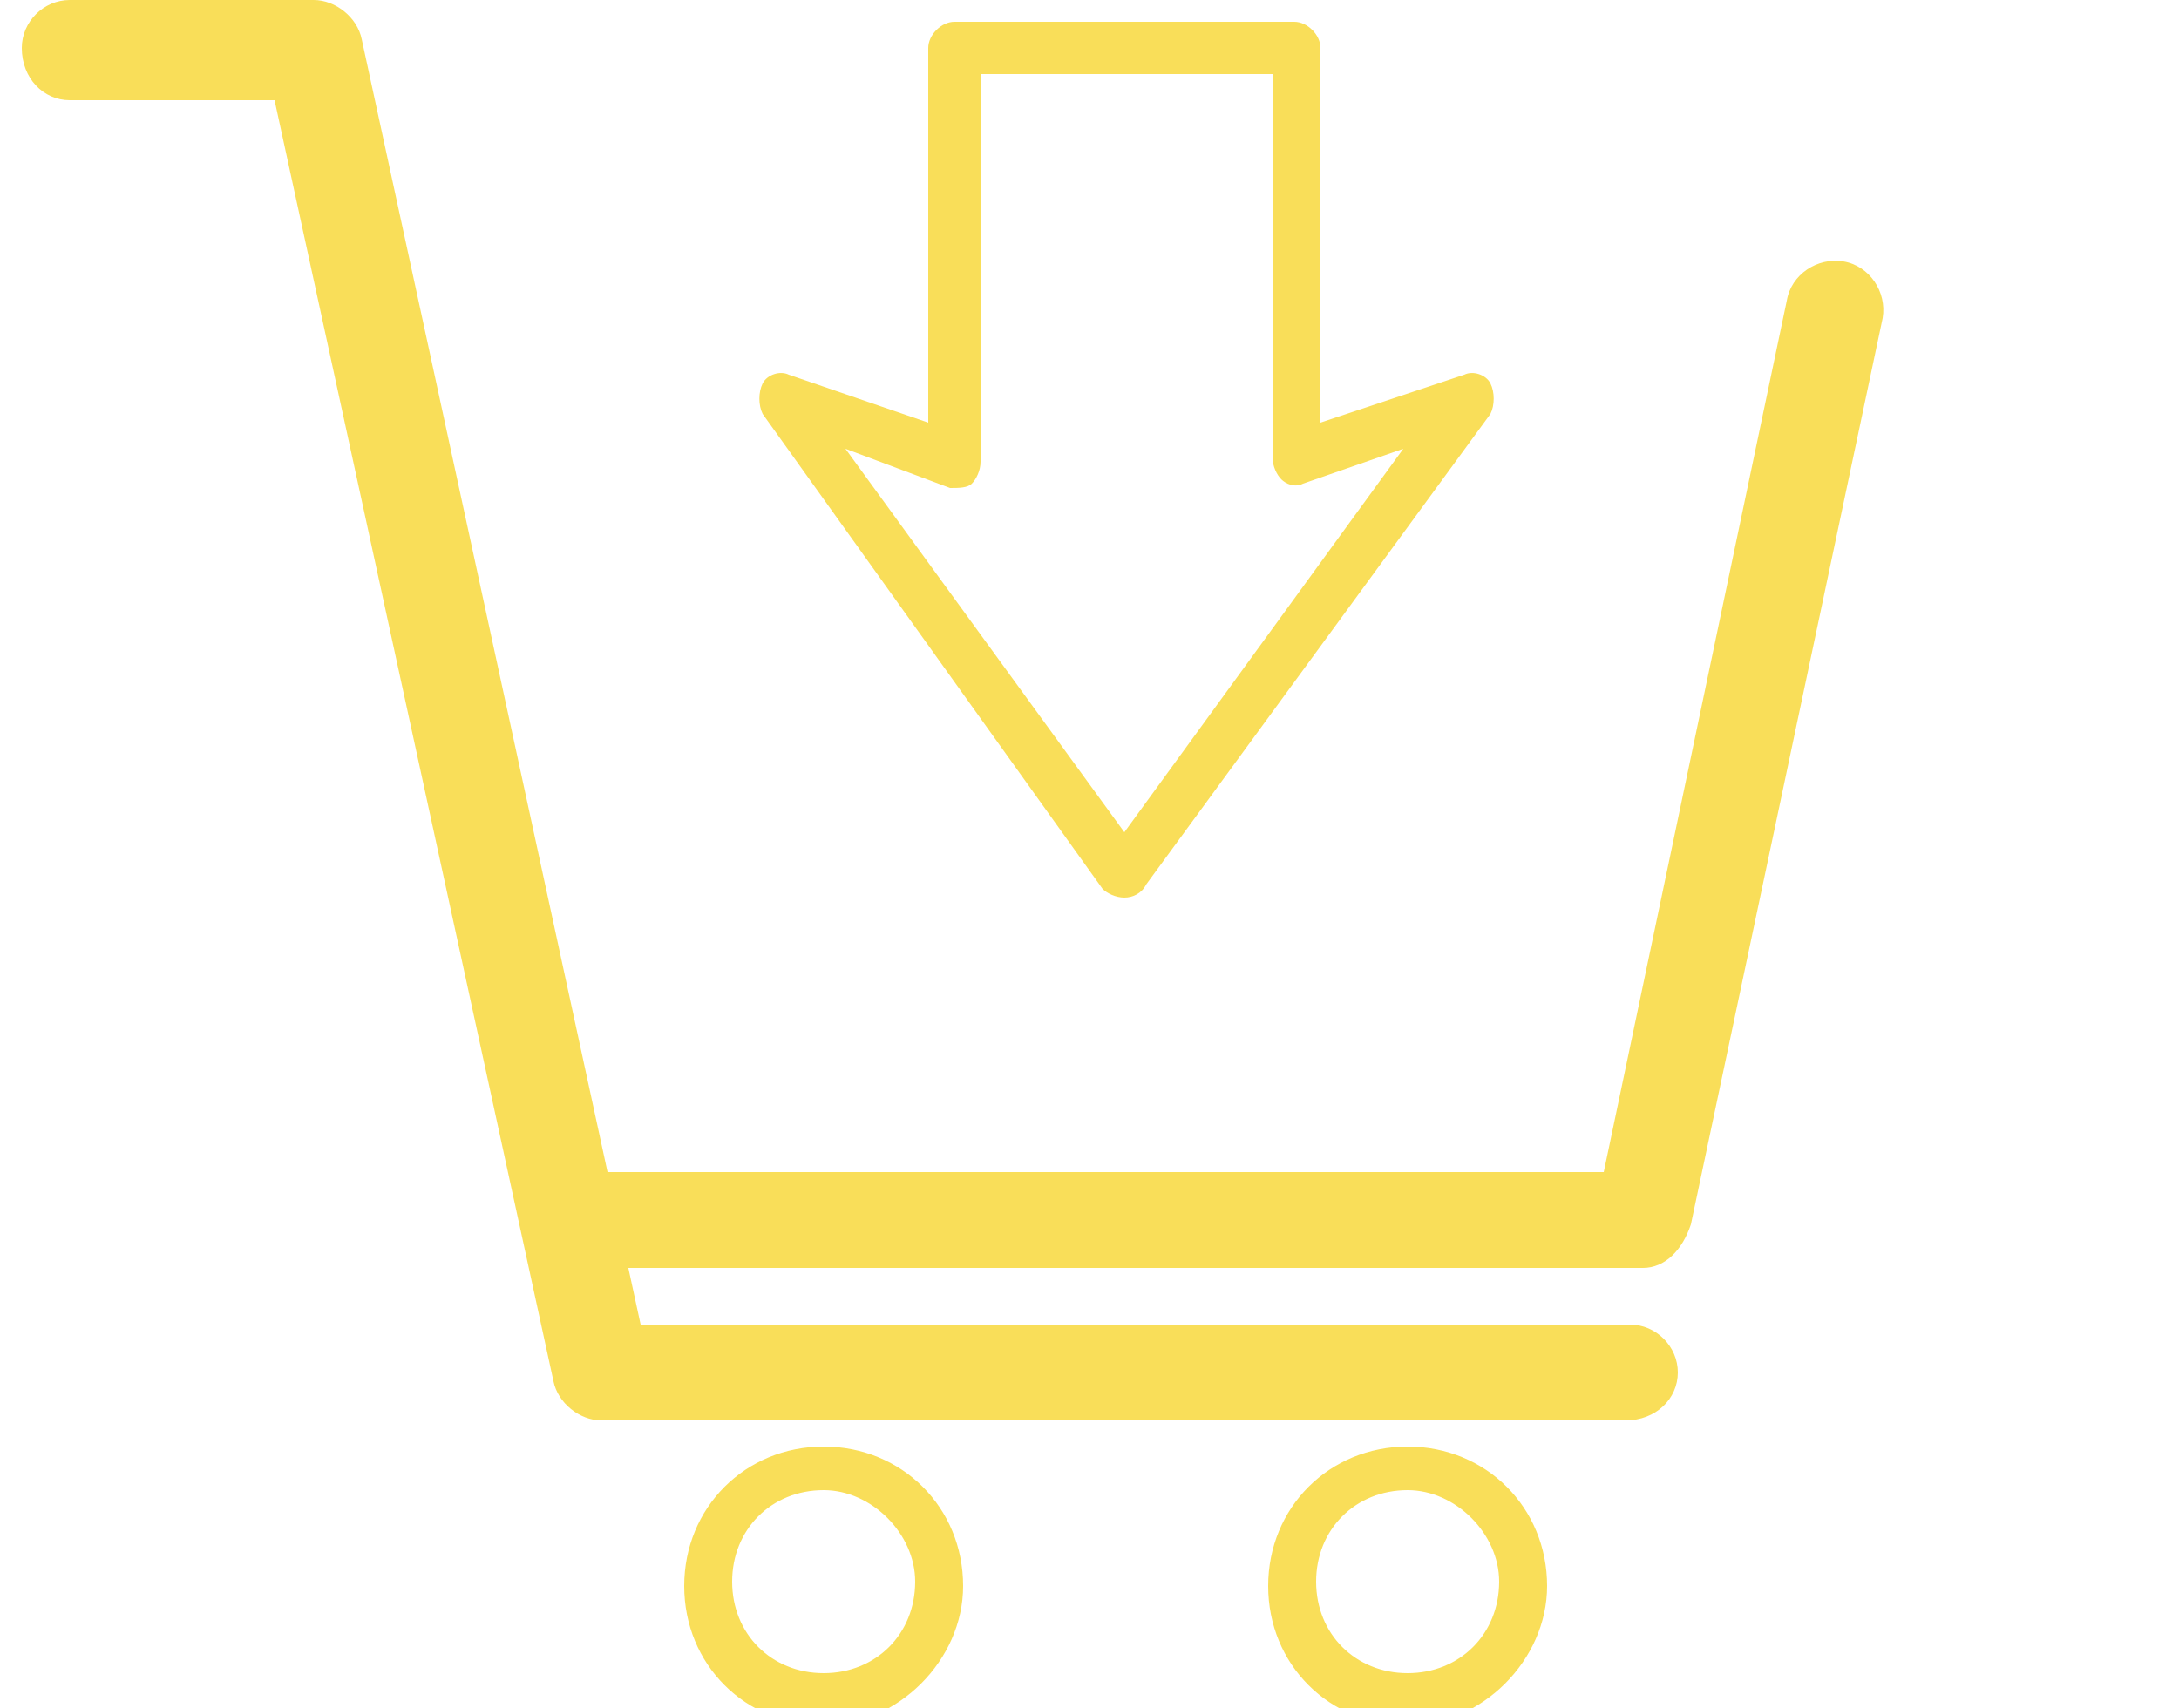
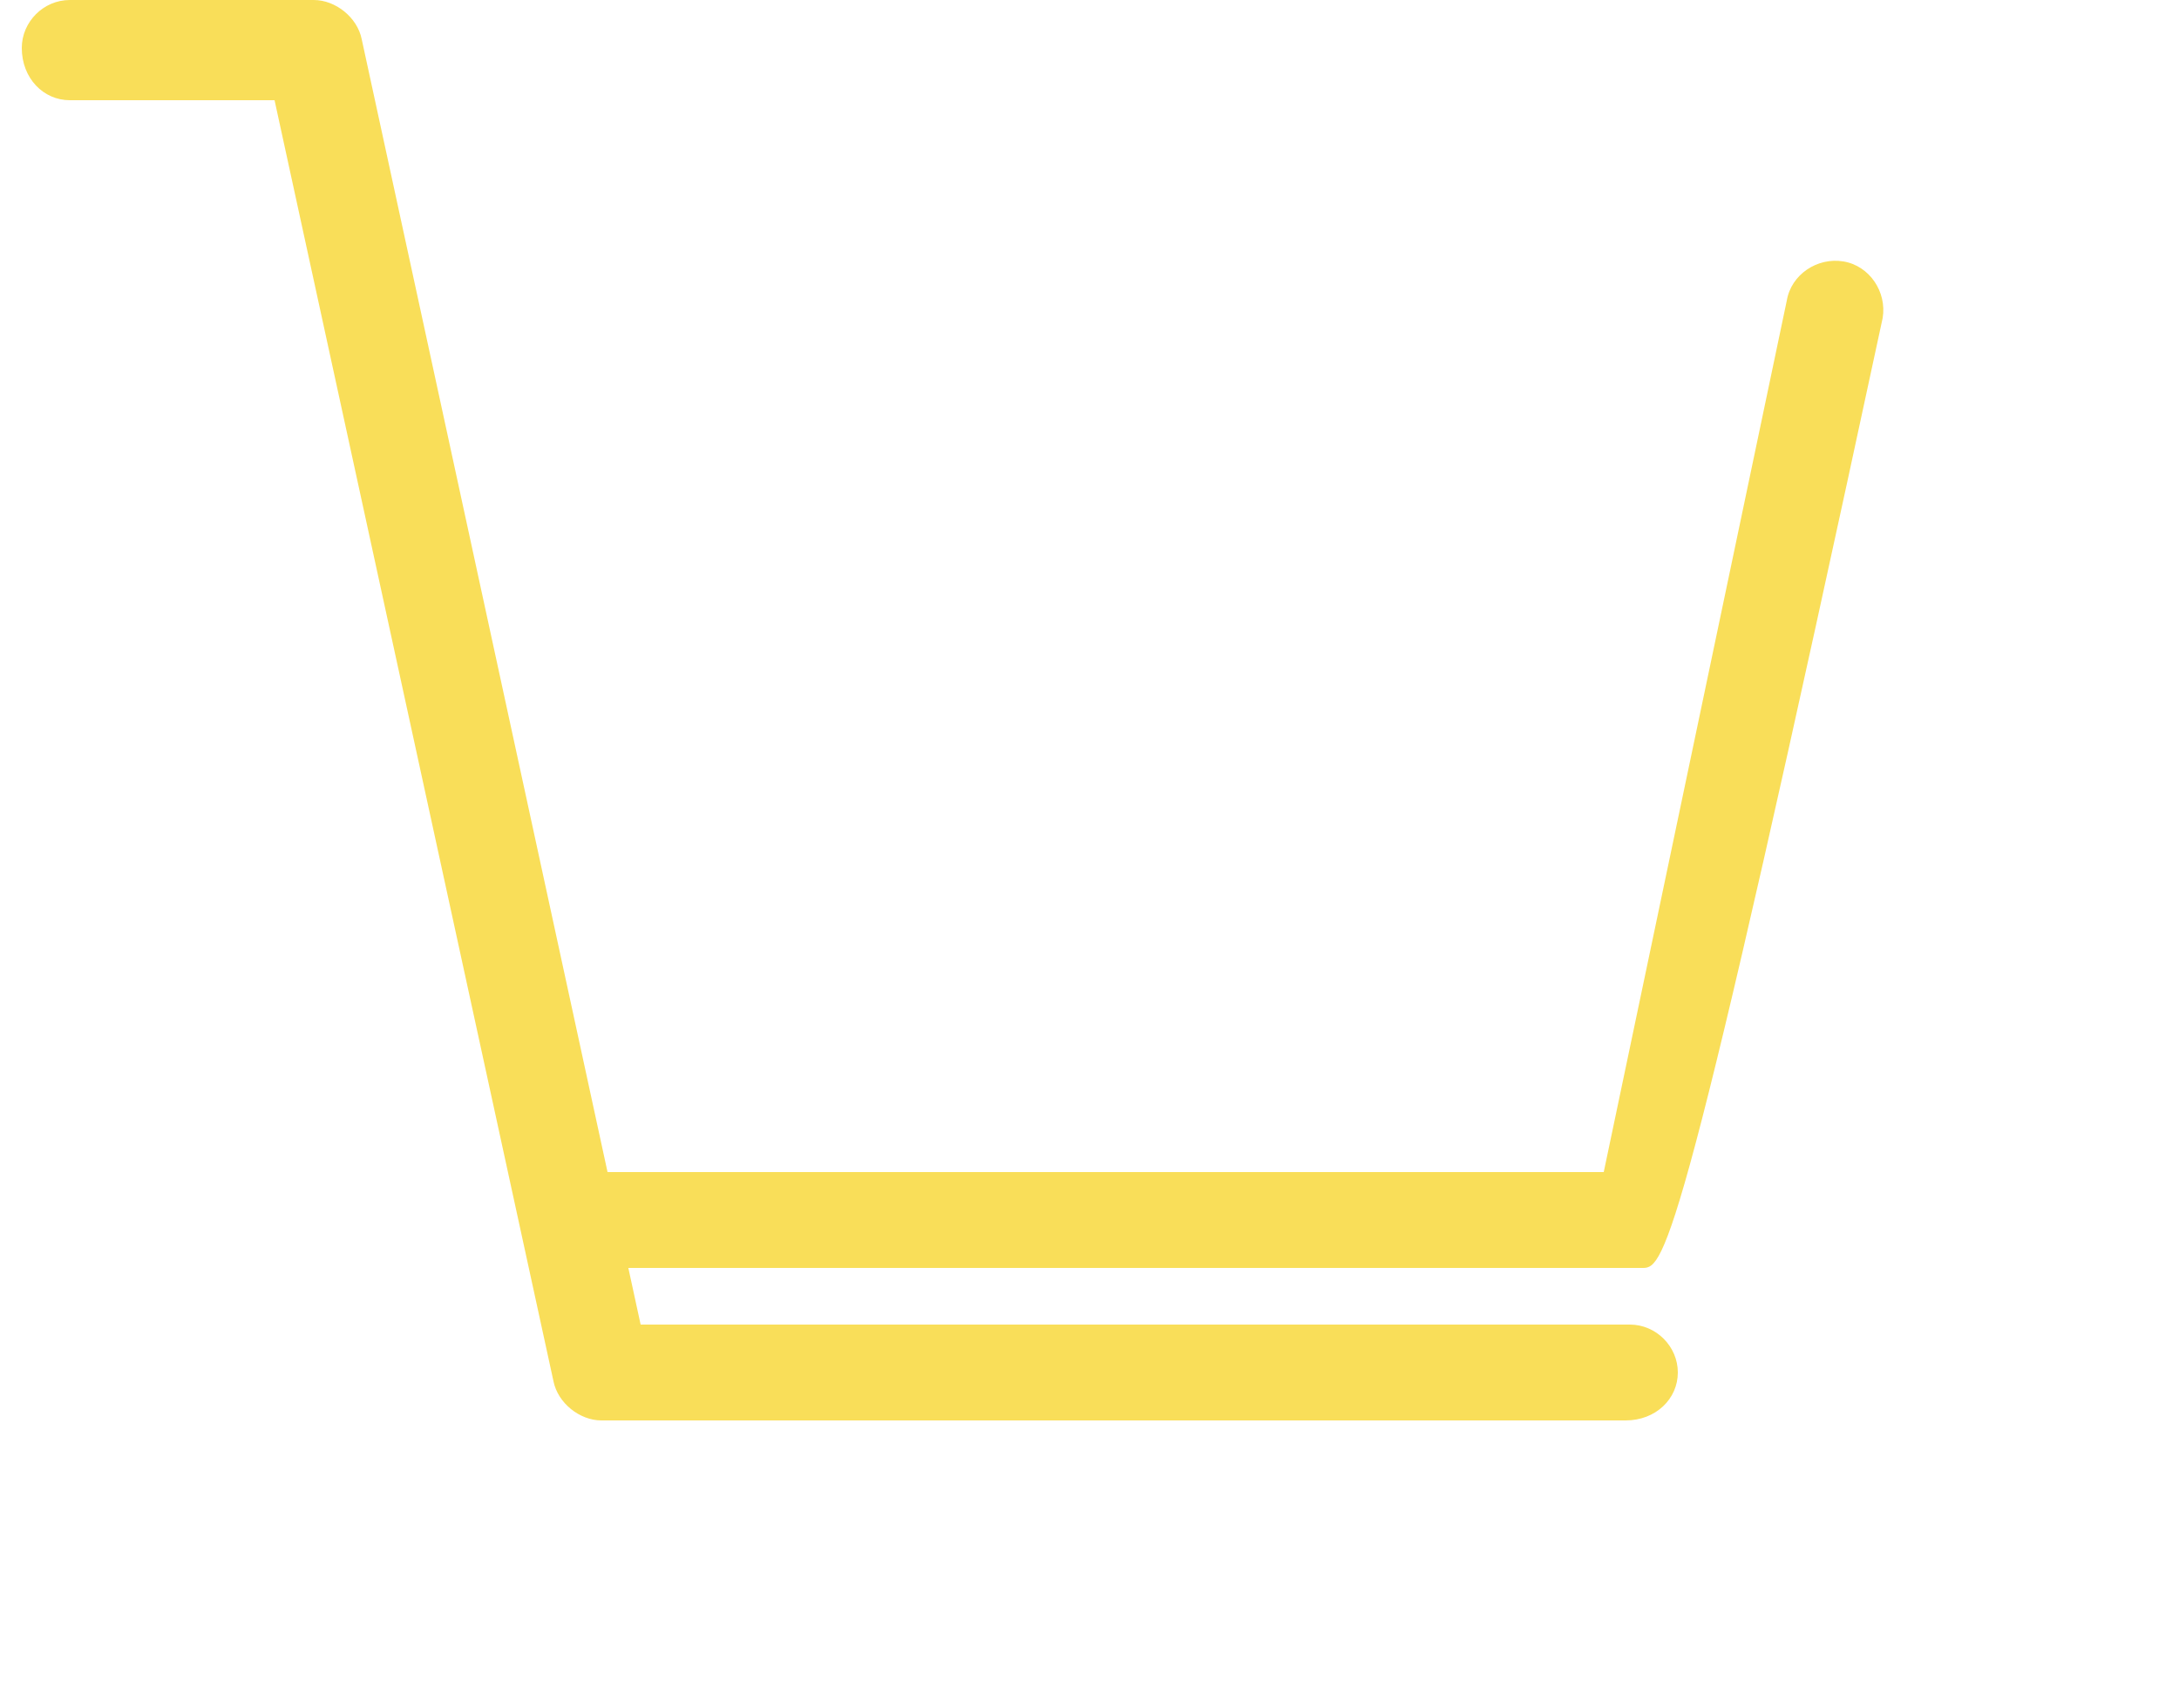
<svg xmlns="http://www.w3.org/2000/svg" version="1.1" id="Laag_1" x="0px" y="0px" viewBox="0 0 50 39.2" style="enable-background:new 0 0 50 39.2;" xml:space="preserve">
  <style type="text/css">
	.st0{fill:#F9DE59;}
</style>
  <g>
    <g>
      <g>
-         <path class="st0" d="M37.7,29.1H13.1c-0.6,0-1.1-0.5-1.1-1.1s0.5-1.1,1.1-1.1h23.7l4.2-20c0.1-0.6,0.7-1,1.3-0.9s1,0.7,0.9,1.3     l-4.4,20.8C38.6,28.7,38.2,29.1,37.7,29.1z" />
+         <path class="st0" d="M37.7,29.1H13.1c-0.6,0-1.1-0.5-1.1-1.1s0.5-1.1,1.1-1.1h23.7l4.2-20c0.1-0.6,0.7-1,1.3-0.9s1,0.7,0.9,1.3     C38.6,28.7,38.2,29.1,37.7,29.1z" />
      </g>
      <g>
-         <path class="st0" d="M18.9,39.6c-1.8,0-3.2-1.4-3.2-3.2s1.4-3.2,3.2-3.2s3.2,1.4,3.2,3.2C22.1,38.1,20.6,39.6,18.9,39.6z      M18.9,34.2c-1.2,0-2.1,0.9-2.1,2.1c0,1.2,0.9,2.1,2.1,2.1s2.1-0.9,2.1-2.1C21,35.2,20,34.2,18.9,34.2z" />
-       </g>
+         </g>
      <g>
-         <path class="st0" d="M32.3,39.6c-1.8,0-3.2-1.4-3.2-3.2s1.4-3.2,3.2-3.2c1.8,0,3.2,1.4,3.2,3.2C35.5,38.1,34,39.6,32.3,39.6z      M32.3,34.2c-1.2,0-2.1,0.9-2.1,2.1c0,1.2,0.9,2.1,2.1,2.1s2.1-0.9,2.1-2.1C34.4,35.2,33.4,34.2,32.3,34.2z" />
-       </g>
+         </g>
      <g>
        <path class="st0" d="M37.3,32.6H13.8c-0.5,0-1-0.4-1.1-0.9L6.3,2.3H1.6C1,2.3,0.5,1.8,0.5,1.1C0.5,0.5,1,0,1.6,0h5.6     c0.5,0,1,0.4,1.1,0.9l6.4,29.5h22.7c0.6,0,1.1,0.5,1.1,1.1C38.5,32.1,38,32.6,37.3,32.6z" />
      </g>
      <g>
-         <path class="st0" d="M25.8,20.6c-0.2,0-0.4-0.1-0.5-0.2L17.5,9.5c-0.1-0.2-0.1-0.5,0-0.7s0.4-0.3,0.6-0.2l3.2,1.1V1.1     c0-0.3,0.3-0.6,0.6-0.6h7.8c0.3,0,0.6,0.3,0.6,0.6v8.6l3.3-1.1c0.2-0.1,0.5,0,0.6,0.2s0.1,0.5,0,0.7l-7.9,10.8     C26.2,20.5,26,20.6,25.8,20.6z M19.4,10.3l6.4,8.8l6.4-8.8l-2.3,0.8c-0.2,0.1-0.4,0-0.5-0.1s-0.2-0.3-0.2-0.5V1.7h-6.7v8.9     c0,0.2-0.1,0.4-0.2,0.5s-0.3,0.1-0.5,0.1L19.4,10.3z" />
-       </g>
+         </g>
    </g>
  </g>
</svg>